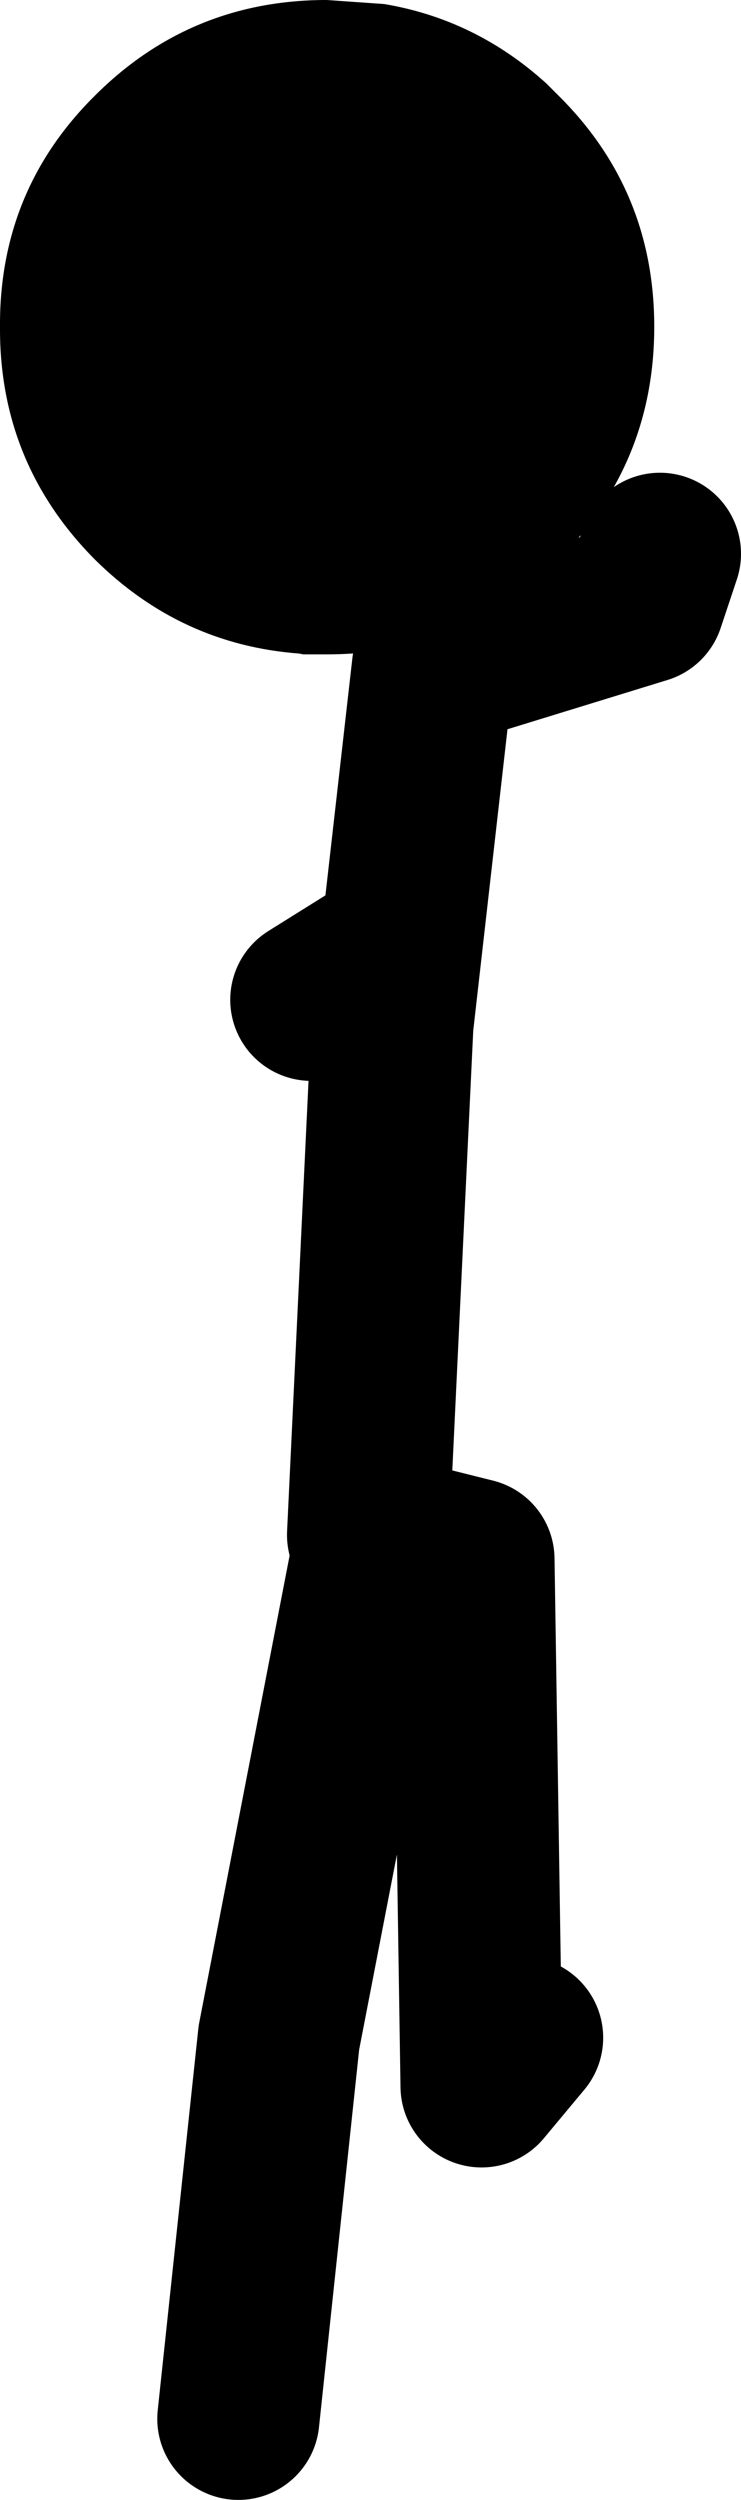
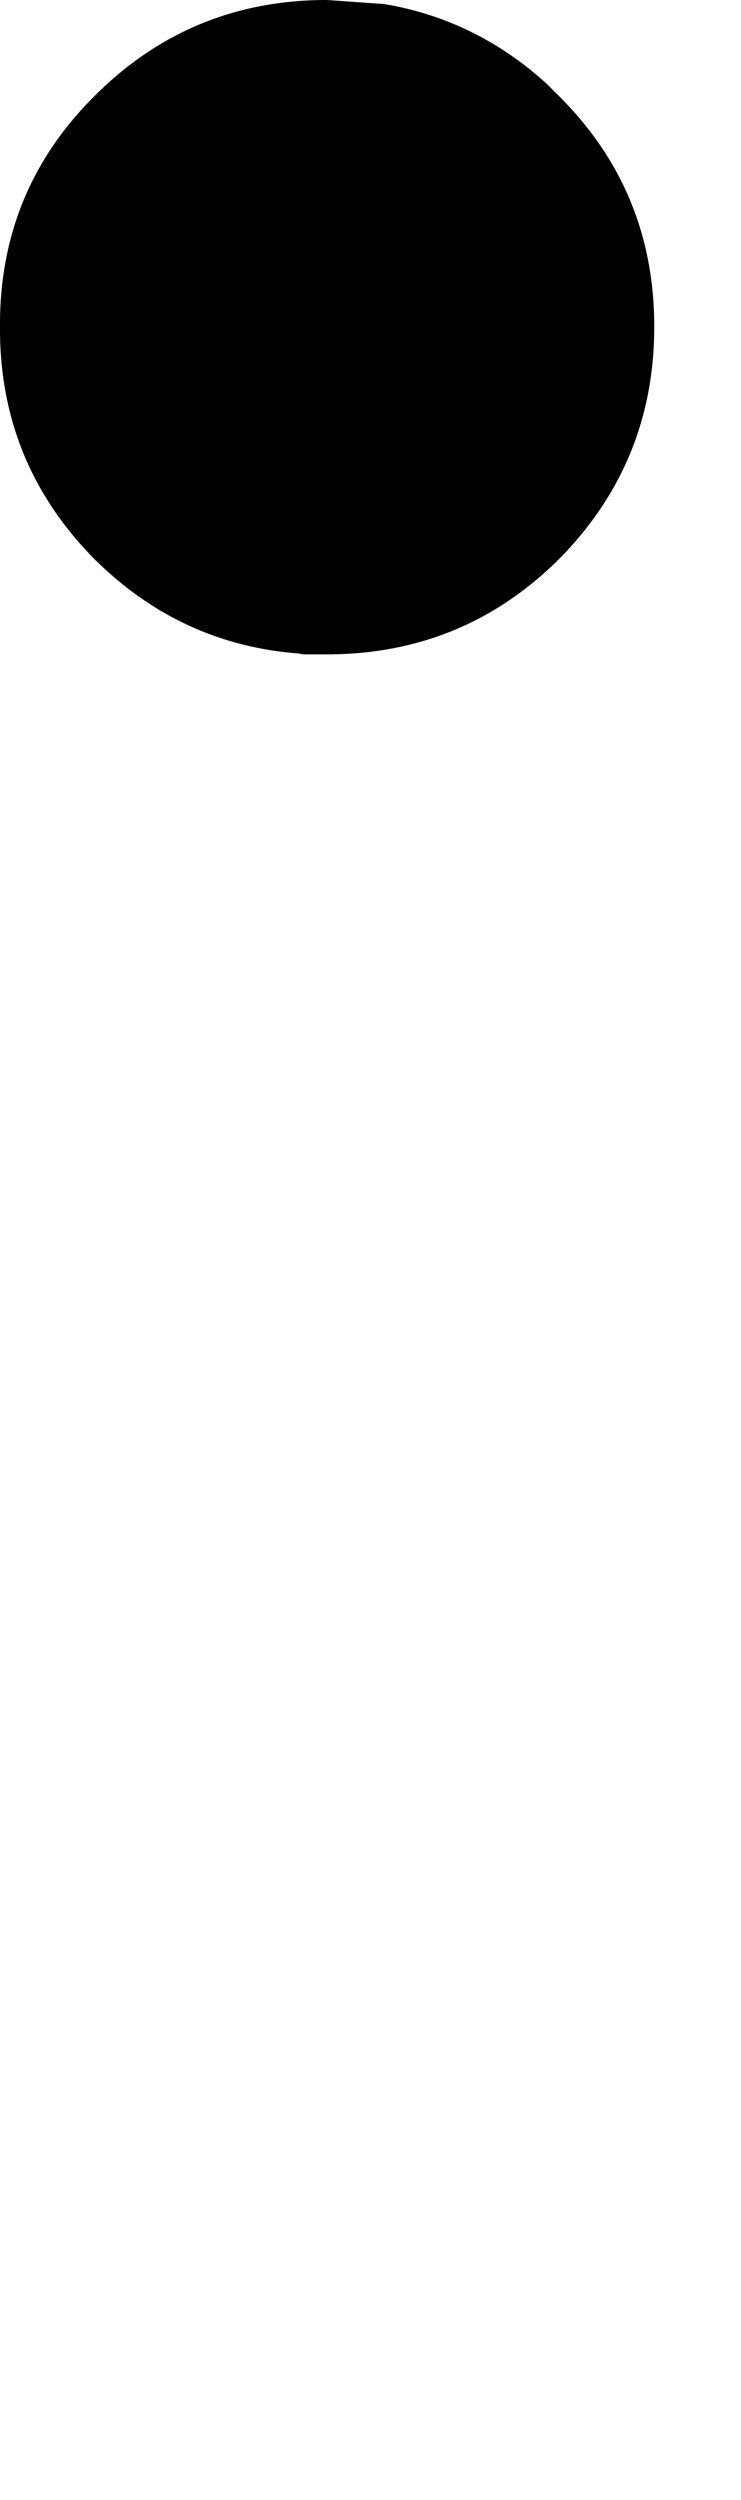
<svg xmlns="http://www.w3.org/2000/svg" height="154.15px" width="45.7px">
  <g transform="matrix(1.0, 0.0, 0.0, 1.0, 53.7, 47.15)">
-     <path d="M-31.0 47.5 L-29.5 16.0 -27.0 -6.0 -14.0 -10.0 -13.0 -13.0 M-39.0 102.0 L-36.5 78.5 -30.5 47.5 -24.5 49.0 -24.0 81.5 -21.5 78.5 M-30.5 12.0 L-34.5 14.5" fill="none" stroke="#000000" stroke-linecap="round" stroke-linejoin="round" stroke-width="10.0" />
    <path d="M-53.7 -27.0 Q-53.75 -35.4 -47.85 -41.25 -41.95 -47.15 -33.55 -47.15 L-30.0 -46.9 Q-24.35 -45.95 -20.0 -42.0 L-19.25 -41.25 Q-13.35 -35.4 -13.35 -27.0 -13.35 -18.6 -19.25 -12.65 -25.15 -6.8 -33.55 -6.8 L-34.25 -6.8 -34.5 -6.8 -35.0 -6.8 -35.25 -6.85 Q-42.55 -7.4 -47.85 -12.65 -53.75 -18.6 -53.7 -27.0" fill="#000000" fill-rule="evenodd" stroke="none" />
  </g>
</svg>